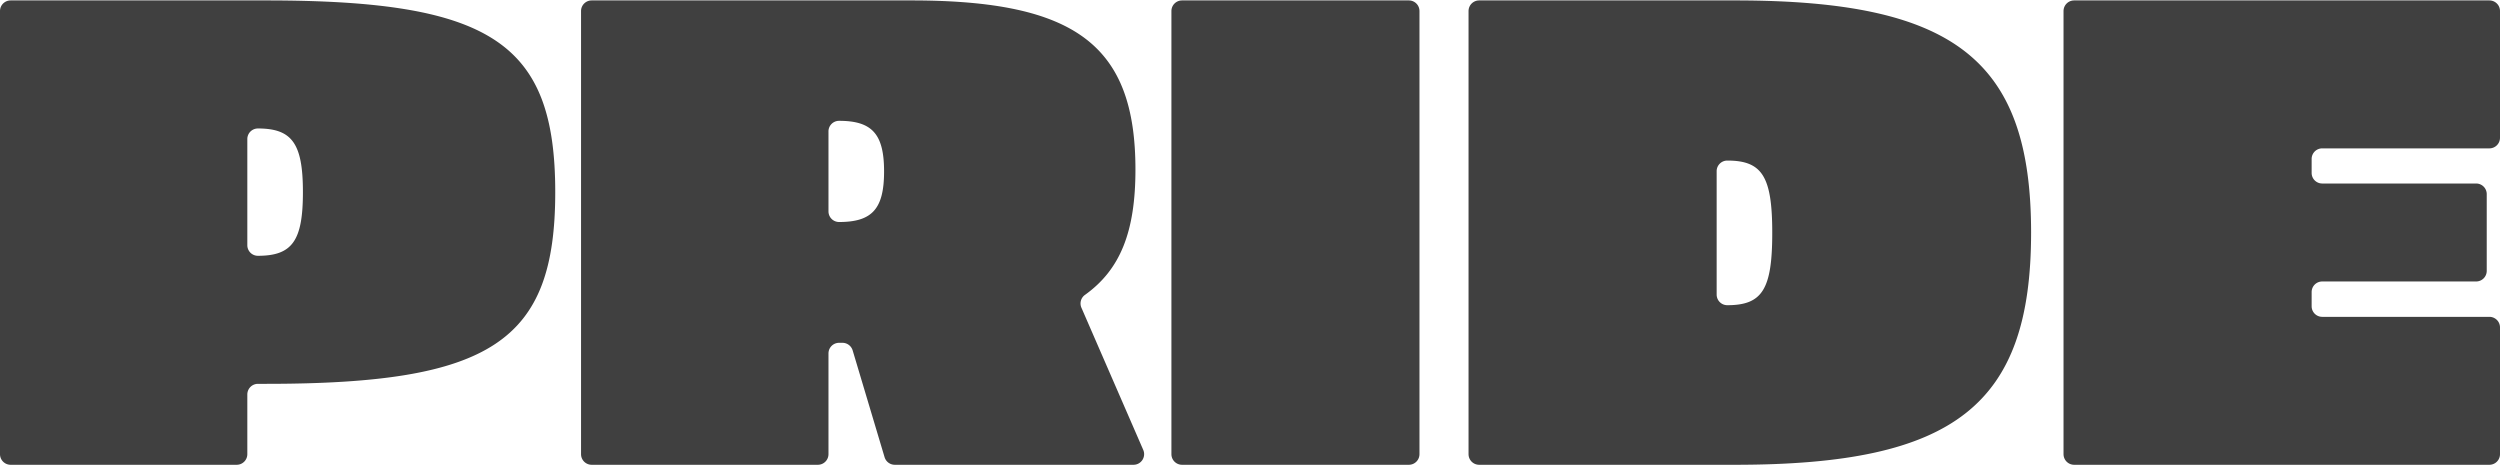
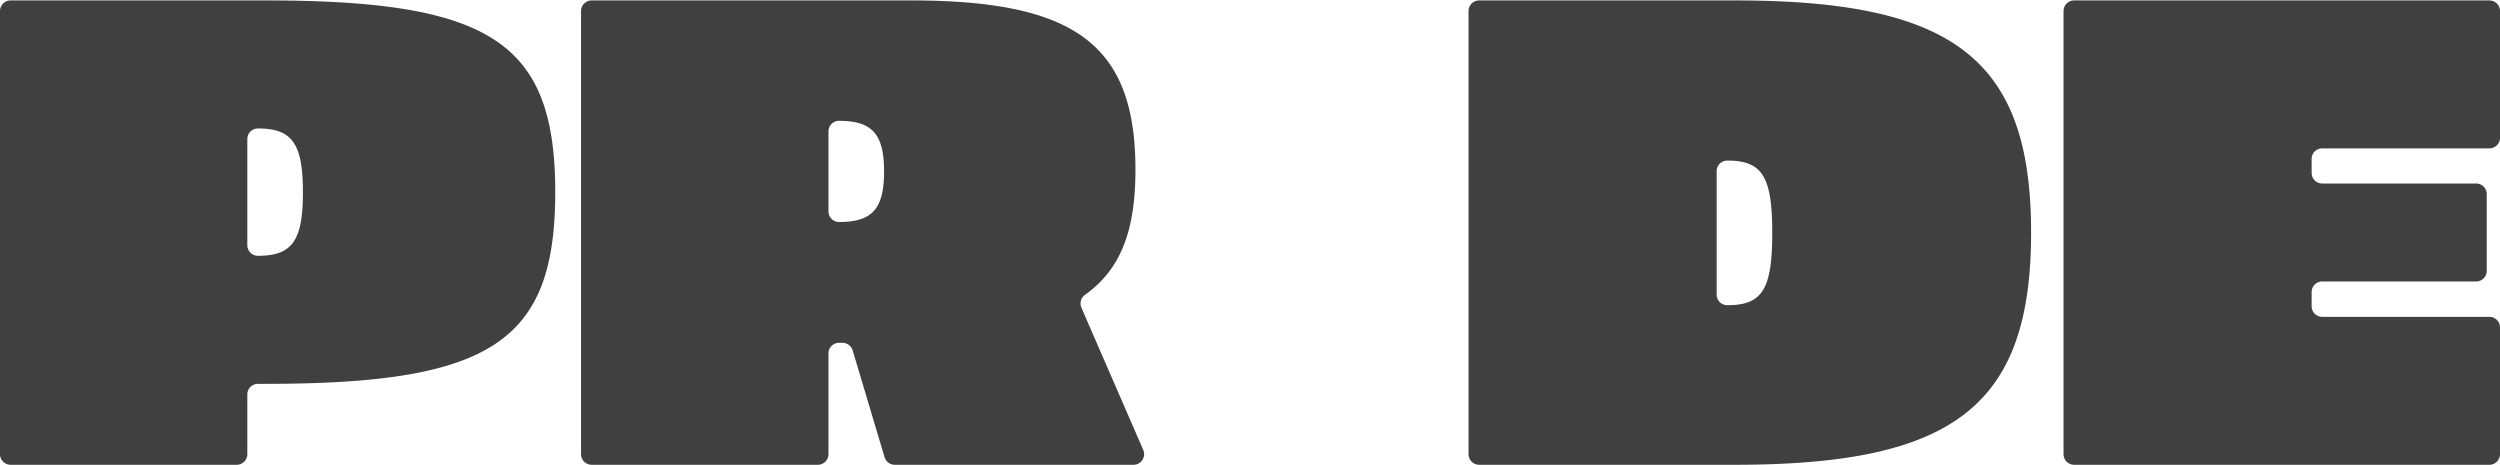
<svg xmlns="http://www.w3.org/2000/svg" width="6.18in" height="1.15in" viewBox="0 0 444.76 82.61">
  <defs>
    <style>.cls-1{fill:#404040;}</style>
  </defs>
  <title>Gray</title>
  <g id="PRIDE">
    <path class="cls-1" d="M47.32,0C87.45,0,98.78,7.55,98.78,34.11s-11.33,34.1-51.46,34.1H45.91A1.89,1.89,0,0,0,44,70.1V80.72a1.89,1.89,0,0,1-1.89,1.89H1.89A1.89,1.89,0,0,1,0,80.72V1.89A1.89,1.89,0,0,1,1.89,0ZM44,24.66V43.55a1.88,1.88,0,0,0,1.89,1.88h0c6.13,0,8-2.71,8-11.32s-1.89-11.33-8-11.33h0A1.88,1.88,0,0,0,44,24.66Z" />
    <path class="cls-1" d="M162.14,0C191.41,0,202,8,202,30.09c0,11.1-2.71,17.82-9,22.31a1.88,1.88,0,0,0-.61,2.27l11,25.3a1.89,1.89,0,0,1-1.73,2.64H159.18a1.9,1.9,0,0,1-1.81-1.35l-5.68-19a1.9,1.9,0,0,0-1.81-1.35h-.6a1.89,1.89,0,0,0-1.89,1.89V80.72a1.89,1.89,0,0,1-1.89,1.89H105.26a1.89,1.89,0,0,1-1.89-1.89V1.89A1.89,1.89,0,0,1,105.26,0ZM147.39,23.37V37.53a1.89,1.89,0,0,0,1.89,1.89h0c5.9,0,8-2.36,8-9s-2.12-9-8-9h0A1.88,1.88,0,0,0,147.39,23.37Z" />
-     <path class="cls-1" d="M250.64,82.61H210.28a1.89,1.89,0,0,1-1.88-1.89V1.89A1.89,1.89,0,0,1,210.28,0h40.36a1.89,1.89,0,0,1,1.89,1.89V80.72A1.89,1.89,0,0,1,250.64,82.61Z" />
    <path class="cls-1" d="M308.7,0c39.06,0,52.64,10.62,52.64,41.3S347.76,82.61,308.7,82.61H263.15a1.89,1.89,0,0,1-1.89-1.89V1.89A1.89,1.89,0,0,1,263.15,0Zm-3.3,30.33v22a1.89,1.89,0,0,0,1.89,1.89h0c6.25,0,8-2.84,8-12.87s-1.77-12.86-8-12.86h0A1.89,1.89,0,0,0,305.4,30.33Z" />
    <path class="cls-1" d="M442.87,26.32H413.13a1.88,1.88,0,0,0-1.88,1.89v2.47a1.88,1.88,0,0,0,1.88,1.89h27.38a1.89,1.89,0,0,1,1.89,1.89V48.15A1.89,1.89,0,0,1,440.51,50H413.13a1.88,1.88,0,0,0-1.88,1.88V54.4a1.88,1.88,0,0,0,1.88,1.89h29.74a1.89,1.89,0,0,1,1.89,1.89V80.72a1.89,1.89,0,0,1-1.89,1.89H369a1.89,1.89,0,0,1-1.89-1.89V1.89A1.89,1.89,0,0,1,369,0h73.87a1.89,1.89,0,0,1,1.89,1.89V24.43A1.89,1.89,0,0,1,442.87,26.32Z" />
  </g>
</svg>